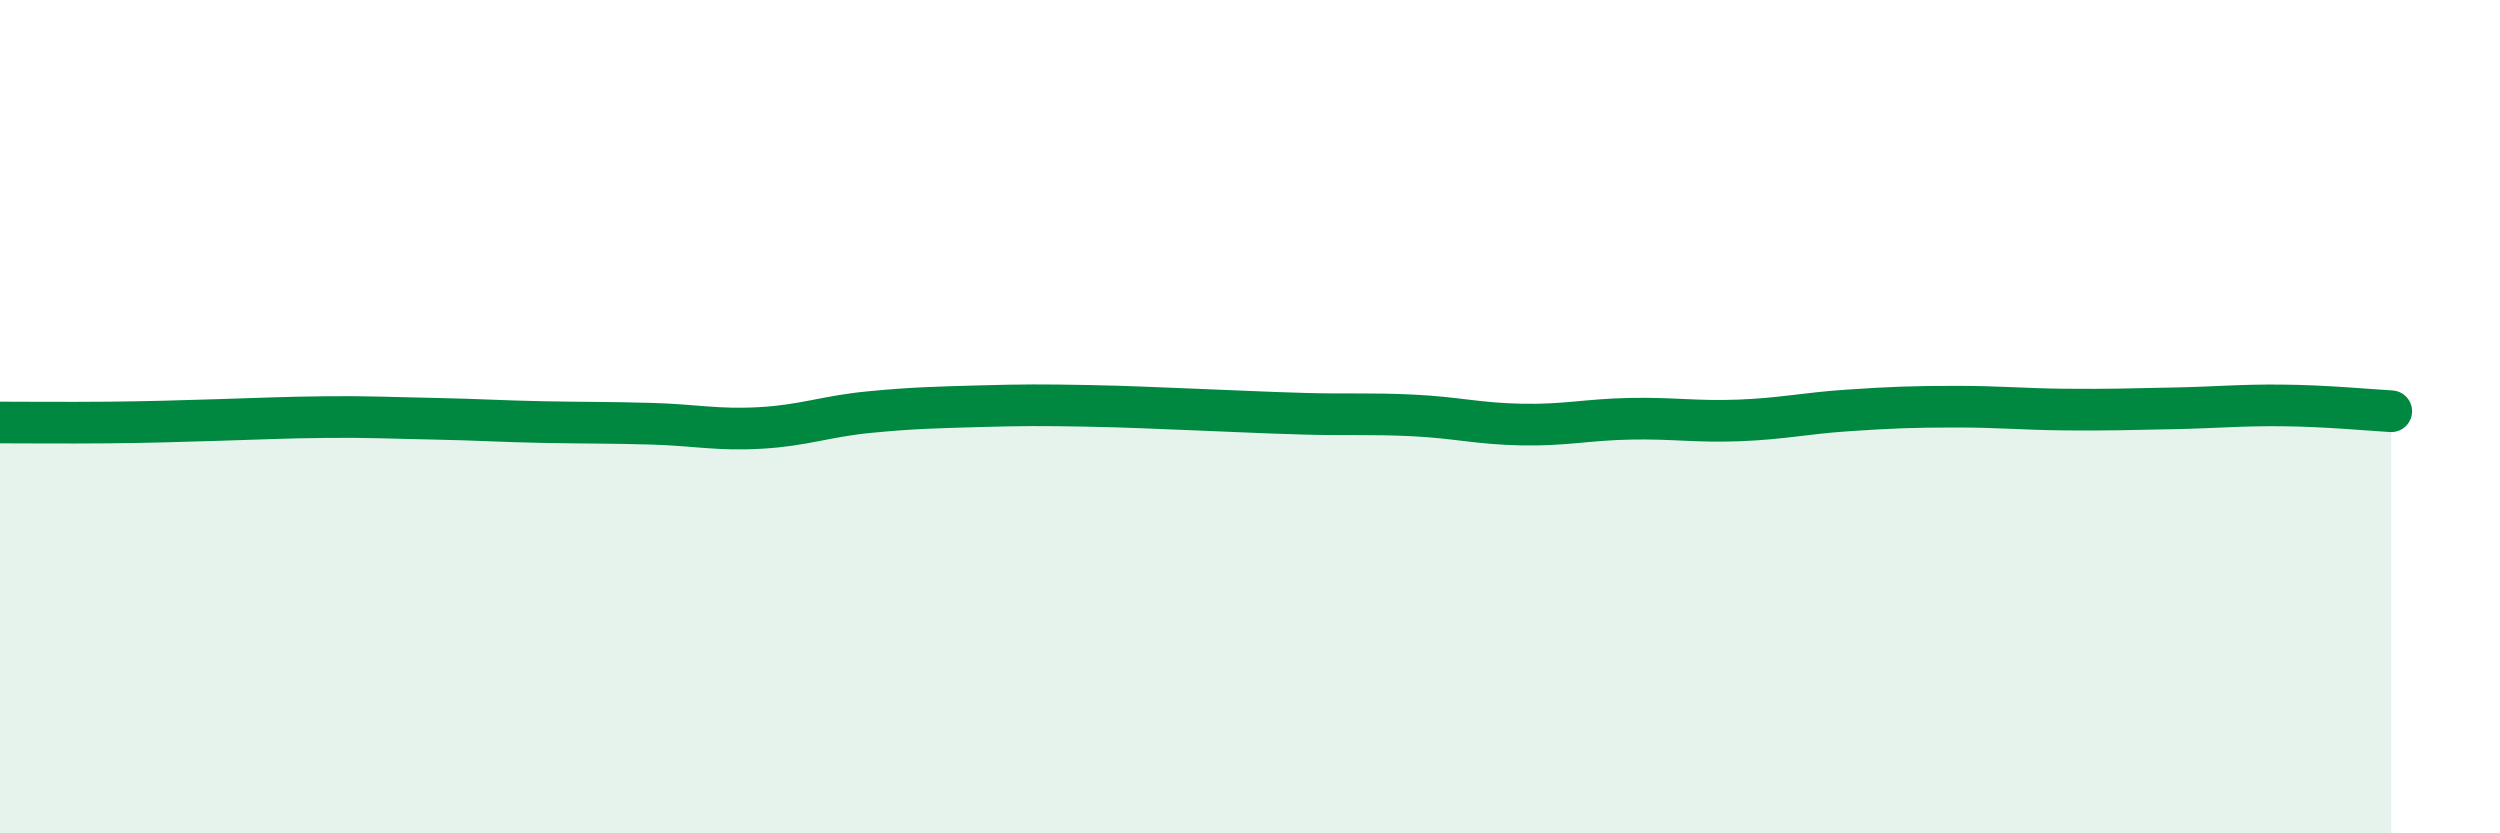
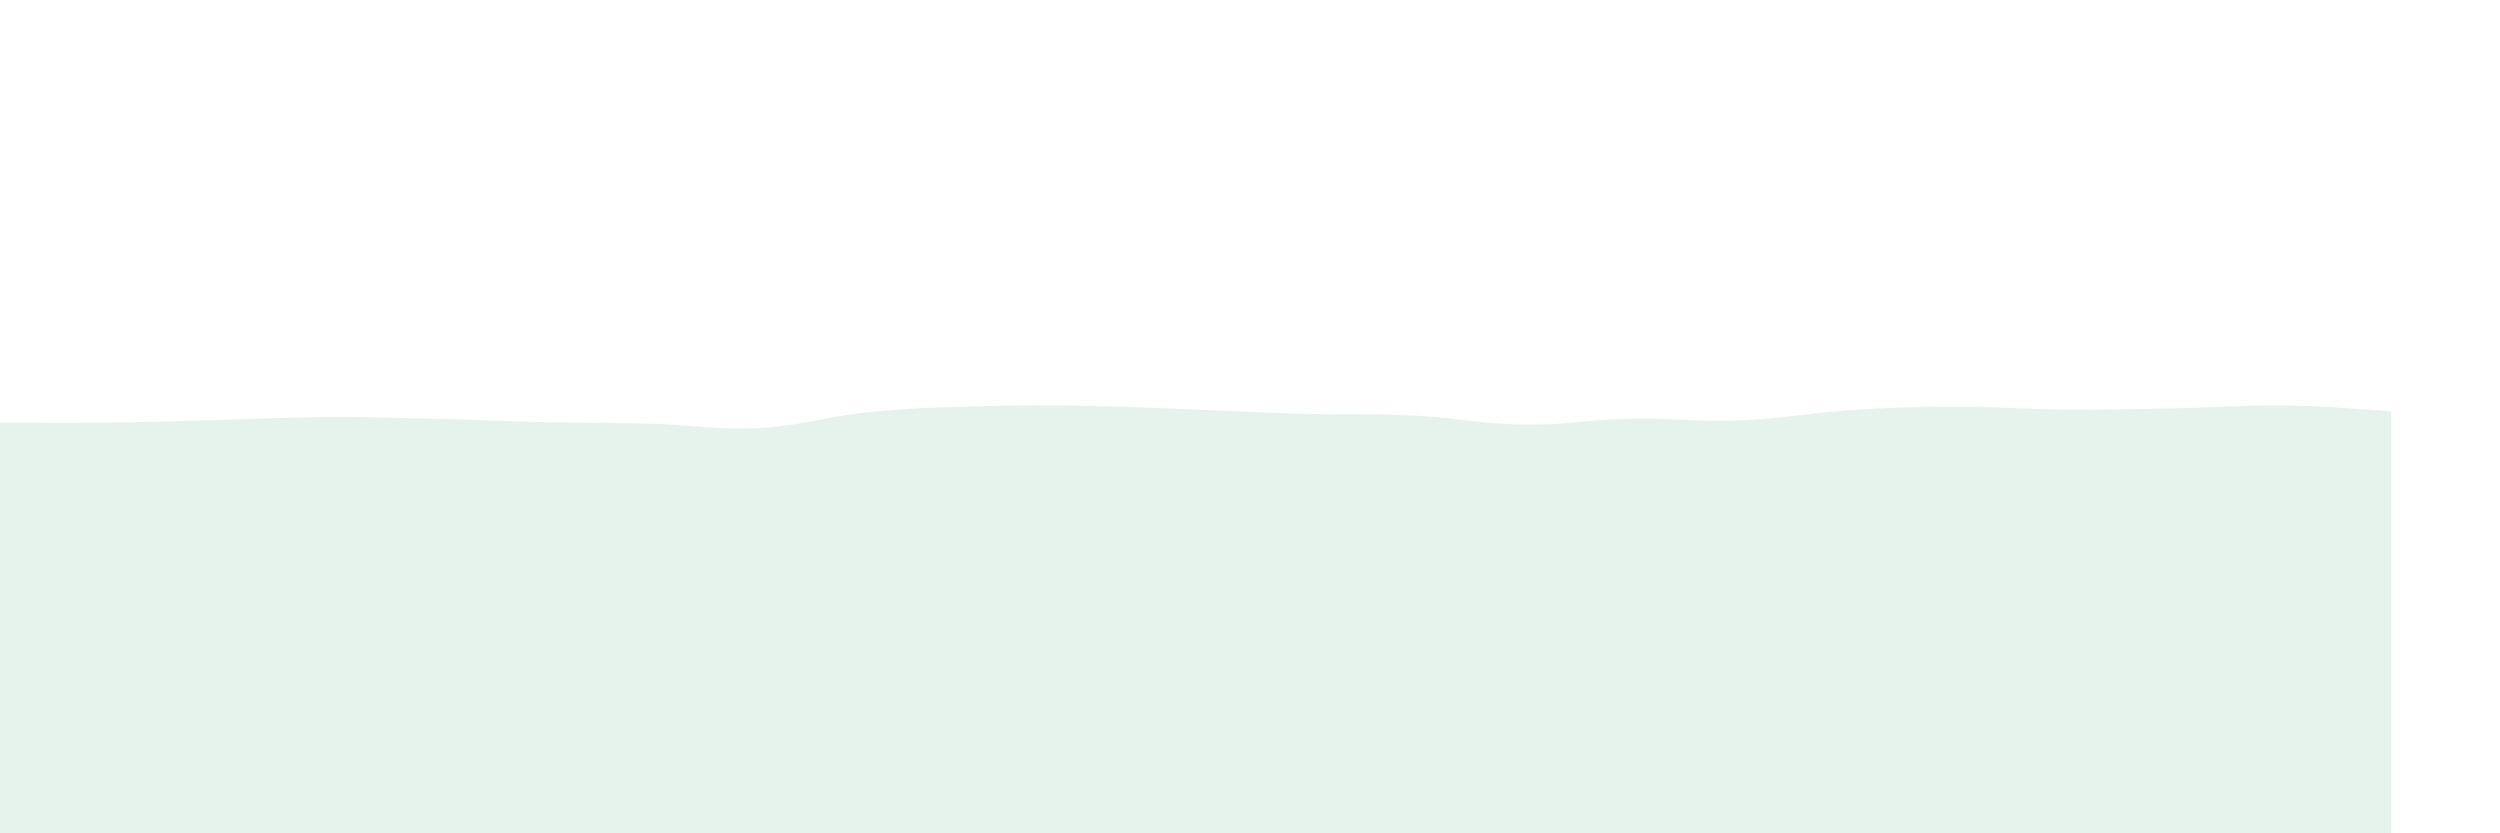
<svg xmlns="http://www.w3.org/2000/svg" width="60" height="20" viewBox="0 0 60 20">
  <path d="M 0,10.14 C 0.52,10.14 1.57,10.15 2.61,10.14 C 3.65,10.13 4.18,10.11 5.22,10.08 C 6.26,10.05 6.79,10.02 7.83,10.01 C 8.87,10 9.39,10.03 10.43,10.05 C 11.47,10.07 12,10.11 13.04,10.13 C 14.08,10.15 14.61,10.14 15.65,10.17 C 16.69,10.2 17.22,10.33 18.26,10.27 C 19.3,10.21 19.83,9.99 20.87,9.89 C 21.91,9.79 22.44,9.78 23.48,9.75 C 24.52,9.72 25.05,9.72 26.09,9.74 C 27.13,9.76 27.66,9.79 28.7,9.83 C 29.74,9.87 30.26,9.9 31.3,9.93 C 32.34,9.96 32.87,9.92 33.91,9.97 C 34.95,10.02 35.48,10.17 36.52,10.19 C 37.56,10.21 38.09,10.07 39.13,10.05 C 40.17,10.03 40.7,10.13 41.74,10.09 C 42.78,10.05 43.31,9.92 44.35,9.85 C 45.39,9.78 45.92,9.76 46.96,9.76 C 48,9.76 48.53,9.82 49.57,9.83 C 50.61,9.84 51.13,9.82 52.17,9.8 C 53.21,9.78 53.74,9.72 54.78,9.73 C 55.82,9.74 56.87,9.84 57.39,9.87L57.39 20L0 20Z" fill="#008740" opacity="0.1" stroke-linecap="round" stroke-linejoin="round" />
-   <path d="M 0,10.14 C 0.52,10.14 1.57,10.15 2.61,10.14 C 3.65,10.13 4.18,10.11 5.22,10.08 C 6.26,10.05 6.79,10.02 7.83,10.01 C 8.87,10 9.39,10.03 10.43,10.05 C 11.47,10.07 12,10.11 13.04,10.13 C 14.08,10.15 14.61,10.14 15.65,10.17 C 16.69,10.2 17.22,10.33 18.26,10.27 C 19.3,10.21 19.83,9.99 20.87,9.89 C 21.91,9.79 22.44,9.78 23.48,9.75 C 24.52,9.72 25.05,9.72 26.09,9.74 C 27.13,9.76 27.66,9.79 28.7,9.83 C 29.74,9.87 30.26,9.9 31.3,9.93 C 32.34,9.96 32.87,9.92 33.91,9.97 C 34.95,10.02 35.48,10.17 36.52,10.19 C 37.56,10.21 38.09,10.07 39.13,10.05 C 40.17,10.03 40.7,10.13 41.74,10.09 C 42.78,10.05 43.31,9.92 44.35,9.85 C 45.39,9.78 45.92,9.76 46.96,9.76 C 48,9.76 48.53,9.82 49.57,9.83 C 50.61,9.84 51.13,9.82 52.17,9.8 C 53.21,9.78 53.74,9.72 54.78,9.73 C 55.82,9.74 56.87,9.84 57.39,9.87" stroke="#008740" stroke-width="1" fill="none" stroke-linecap="round" stroke-linejoin="round" />
</svg>